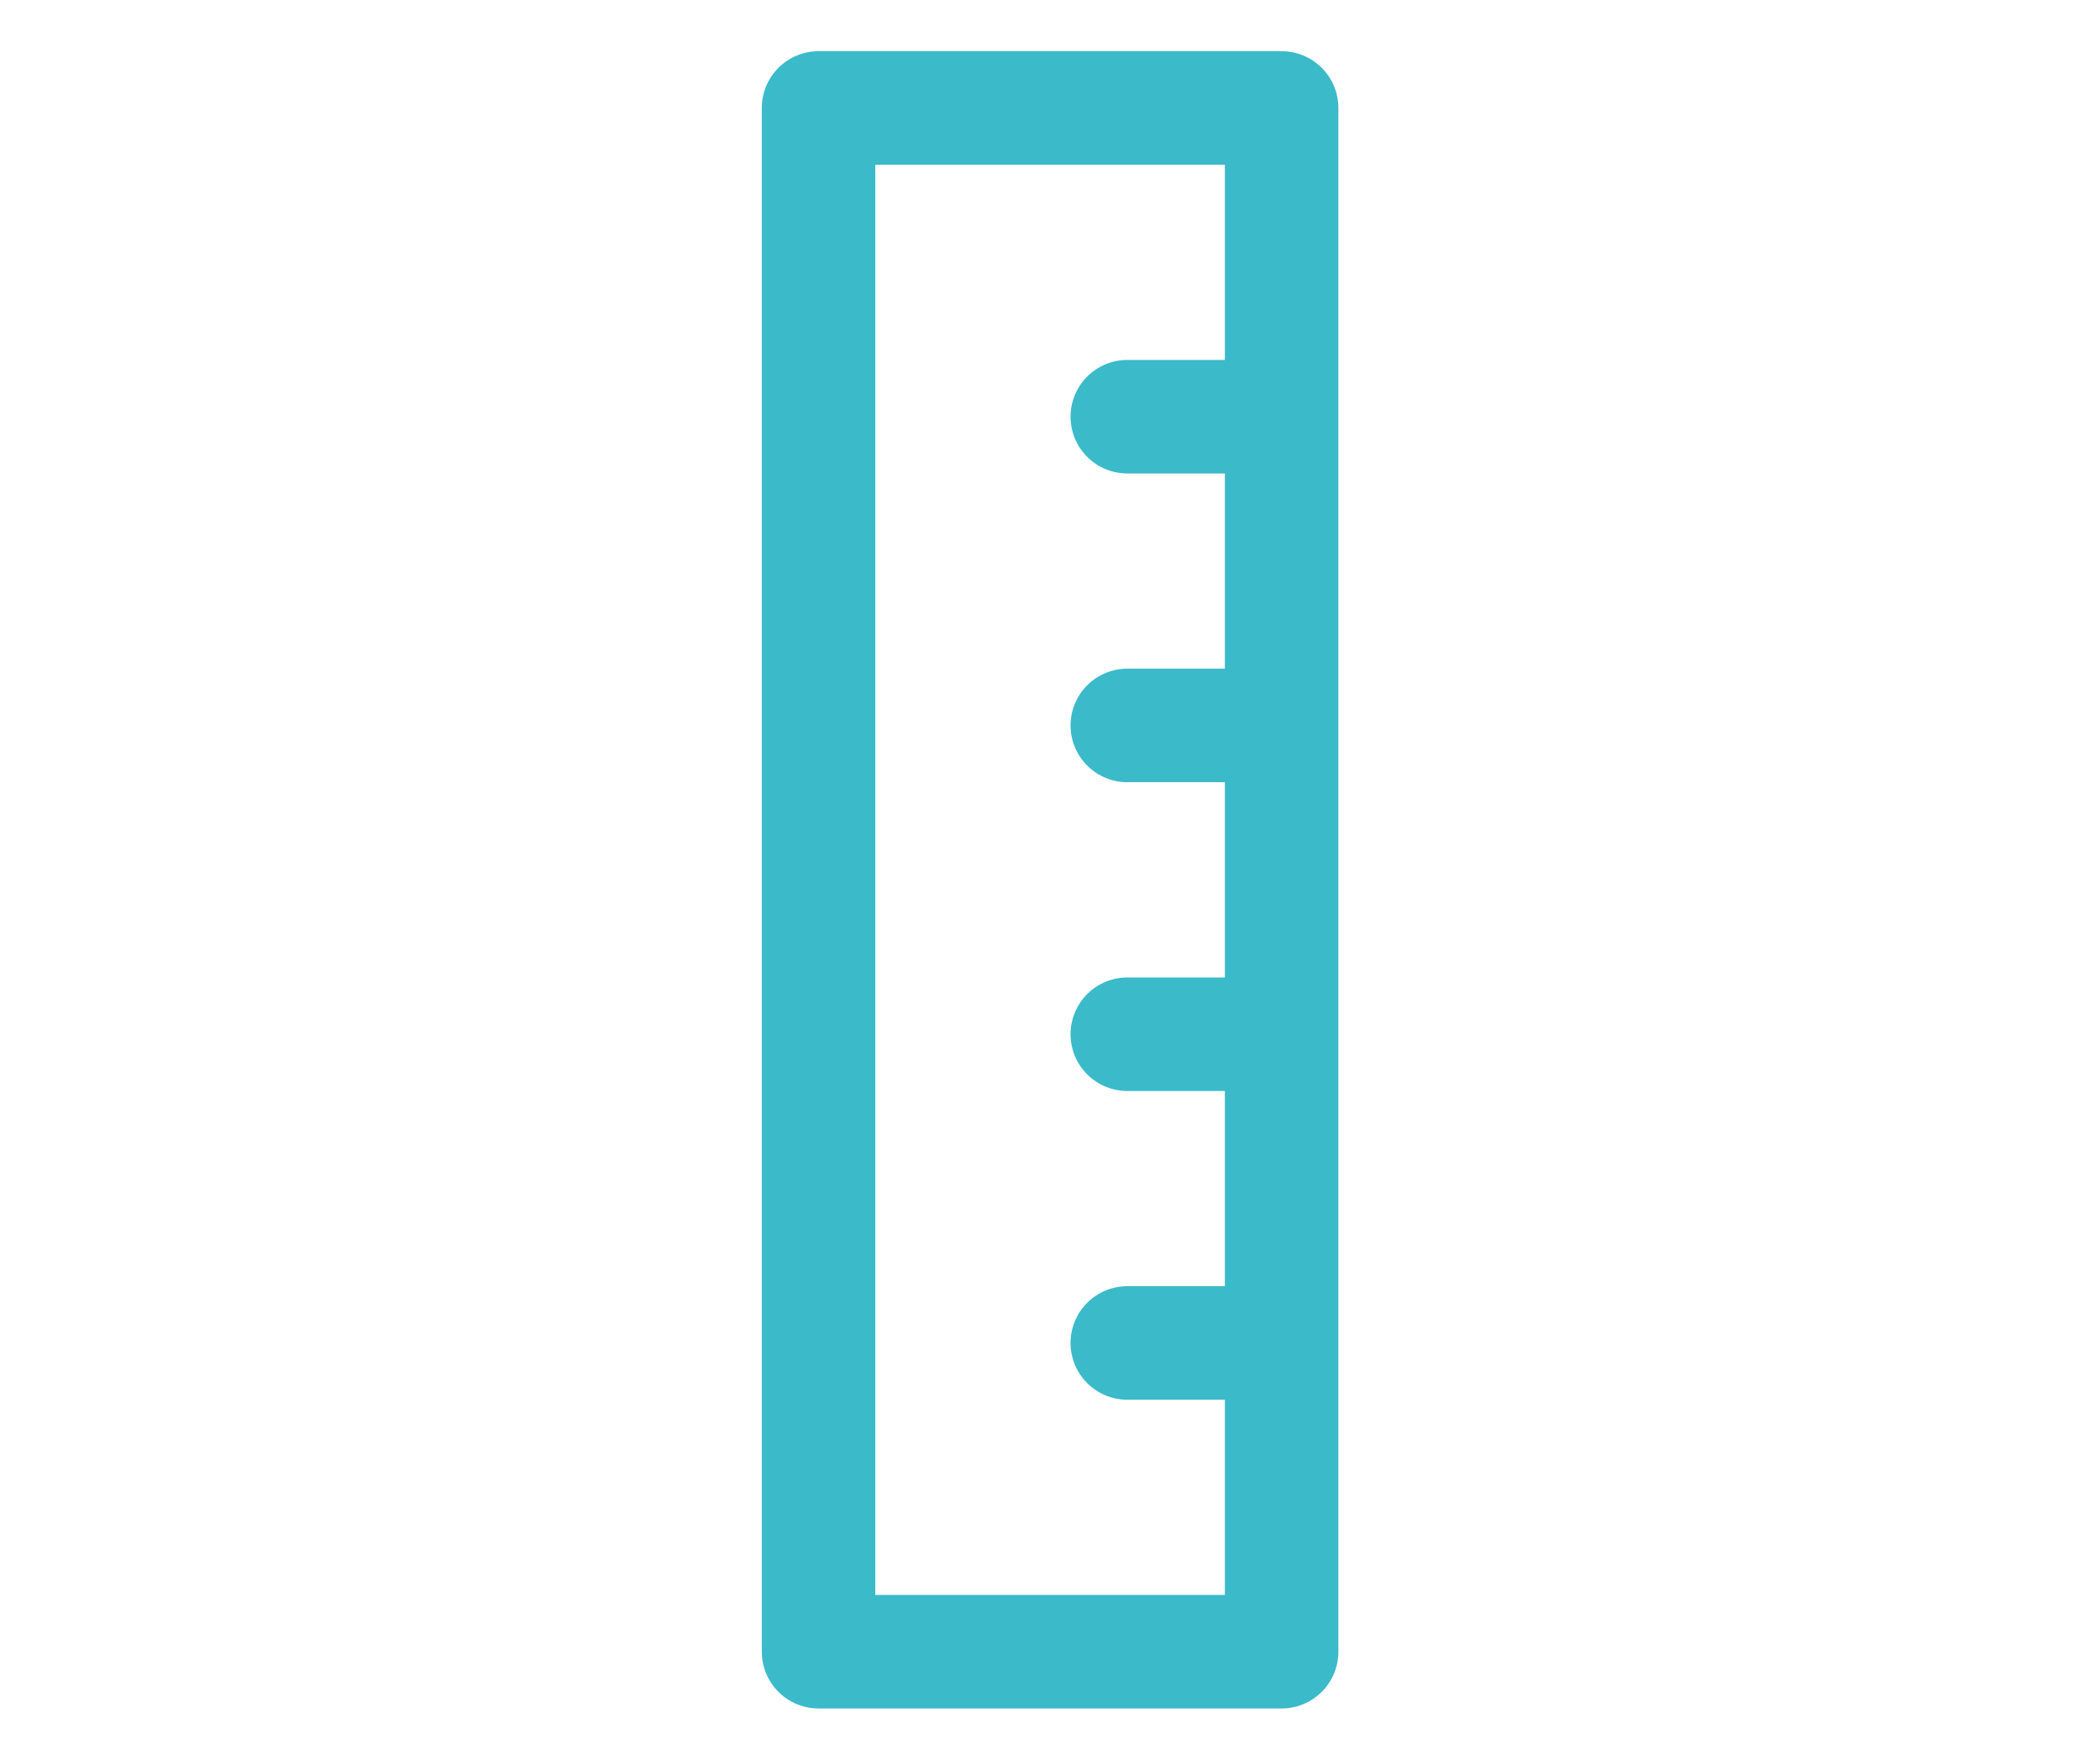
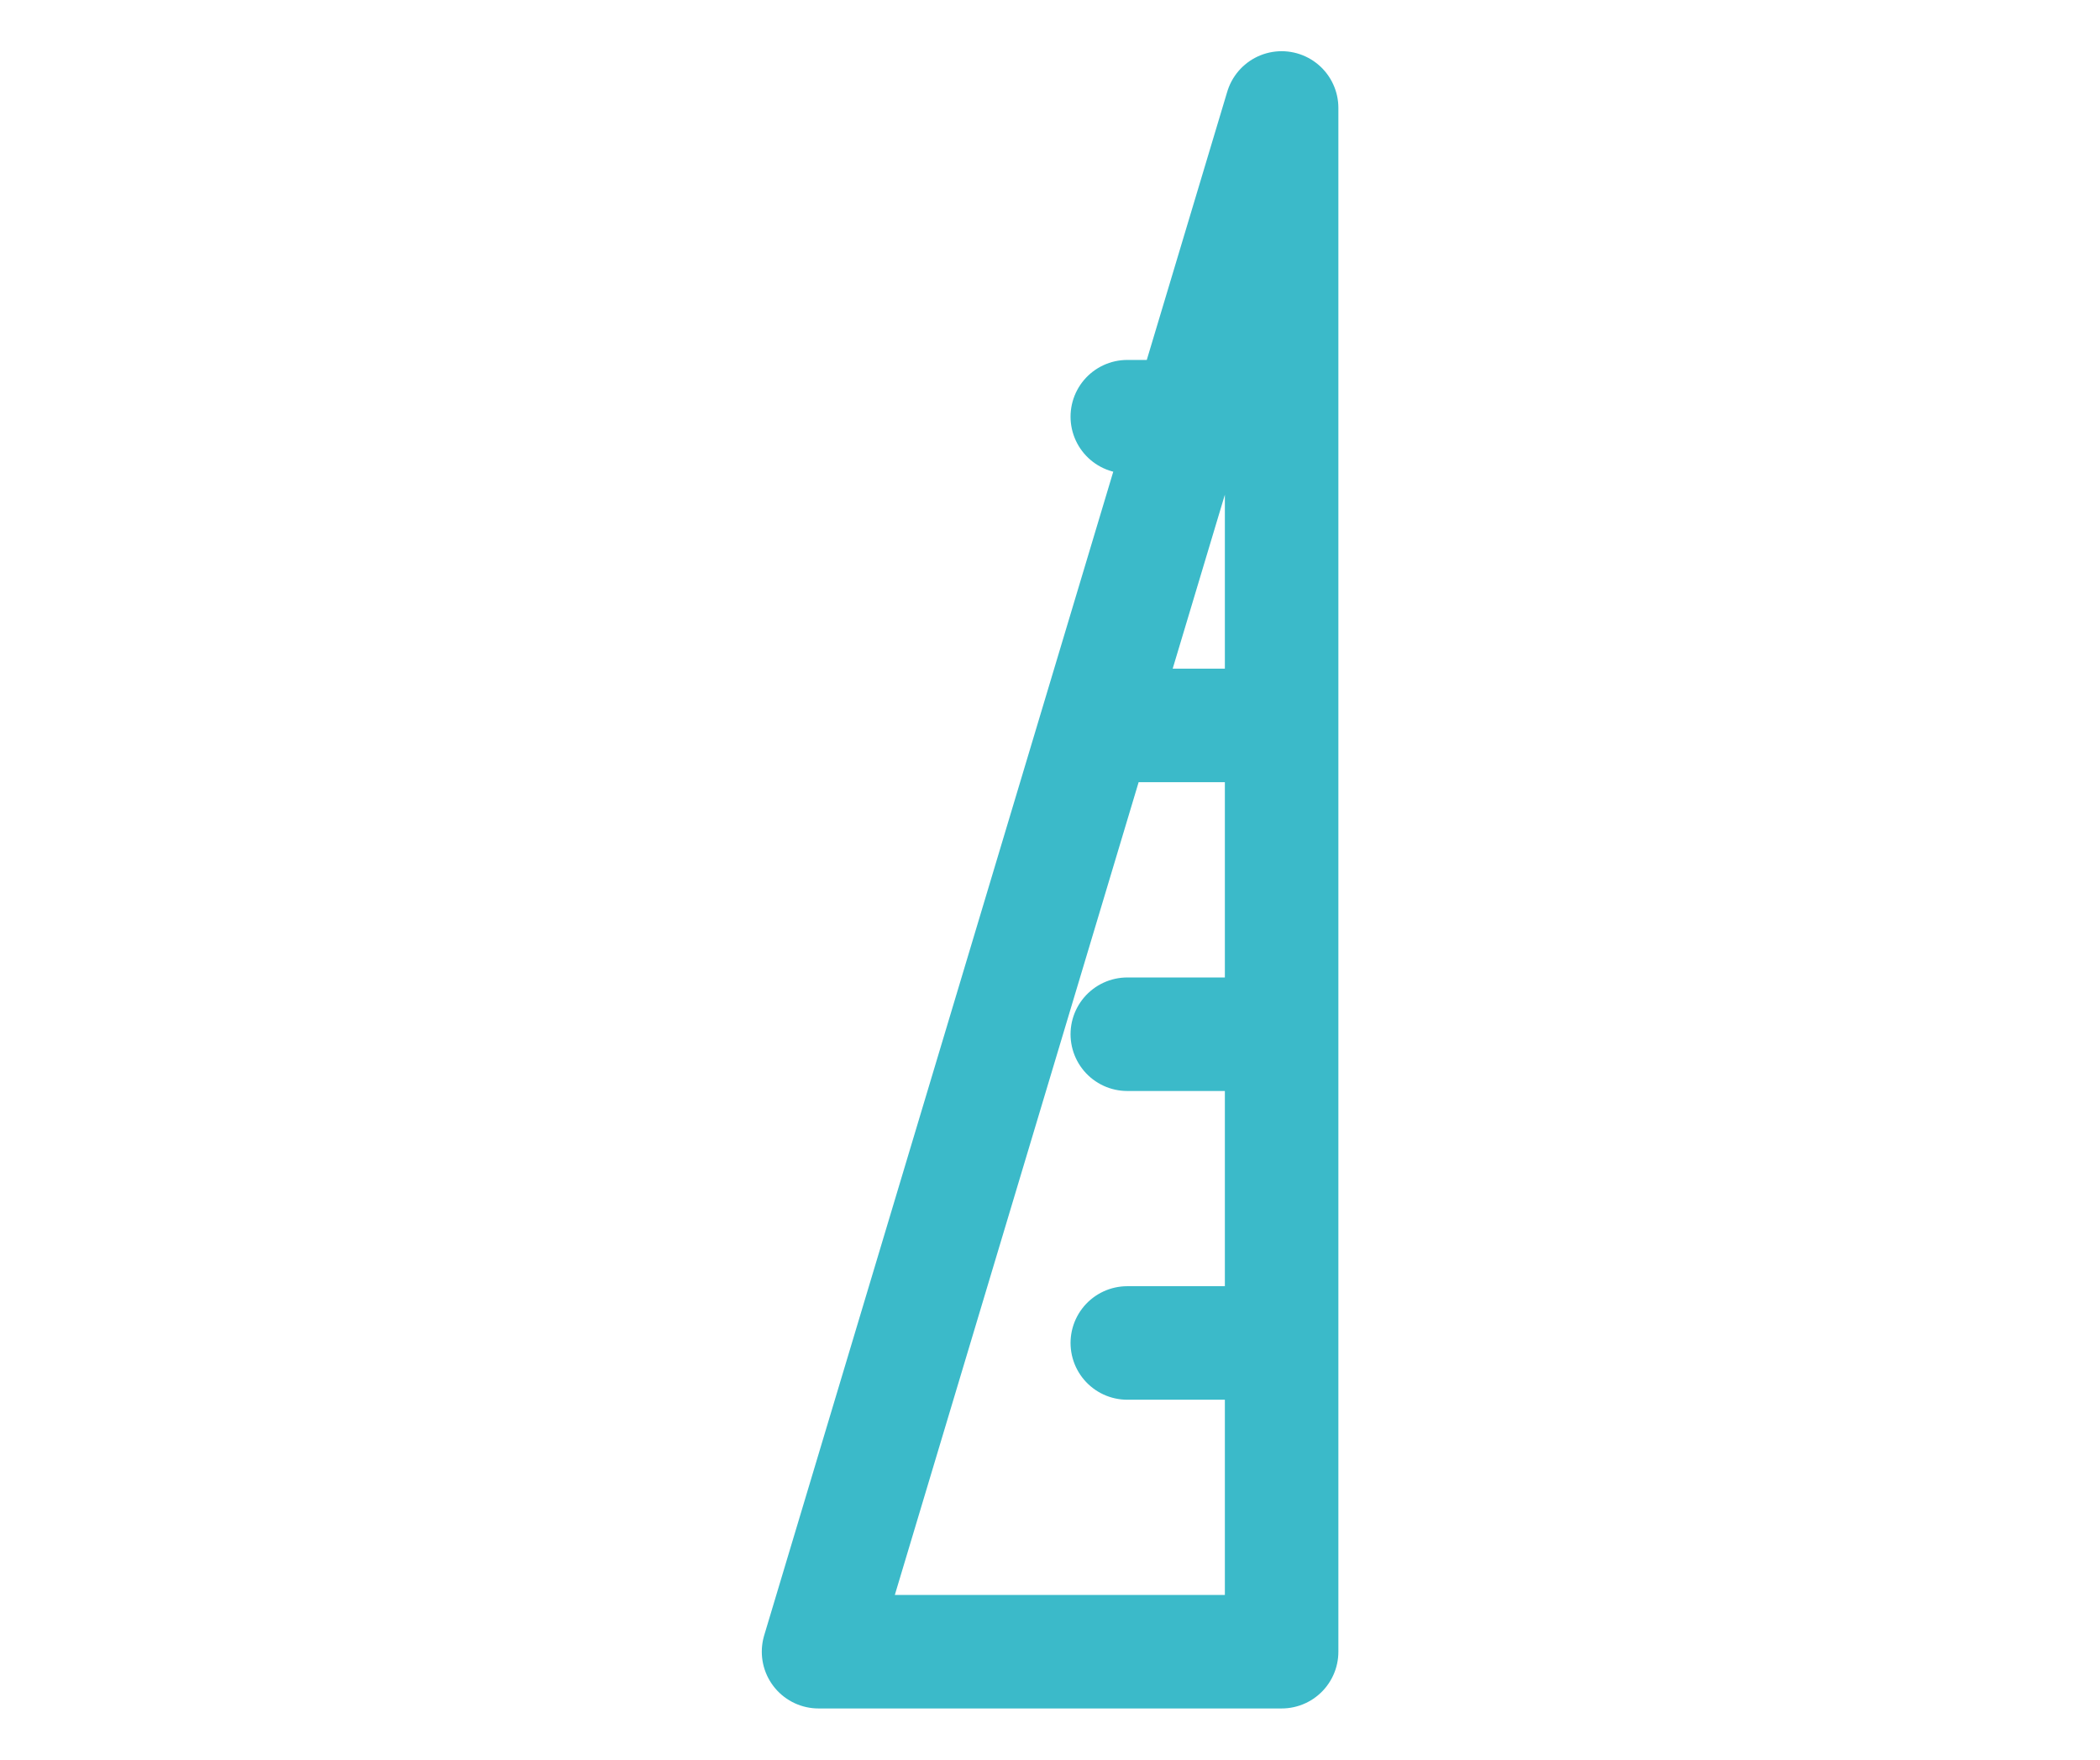
<svg xmlns="http://www.w3.org/2000/svg" width="37" height="31" viewBox="0 0 37 31" fill="none">
-   <path d="M22.581 7.341L19.862 7.341M22.581 12.78L19.862 12.78M22.581 18.22L19.862 18.22M22.581 23.659L19.862 23.659M22.581 1.902L14.422 1.902L14.422 29.098L22.581 29.098L22.581 1.902Z" stroke="#3BBAC9" stroke-width="2" stroke-linecap="round" stroke-linejoin="round" />
+   <path d="M22.581 7.341L19.862 7.341M22.581 12.78L19.862 12.78M22.581 18.22L19.862 18.22M22.581 23.659L19.862 23.659M22.581 1.902L14.422 29.098L22.581 29.098L22.581 1.902Z" stroke="#3BBAC9" stroke-width="2" stroke-linecap="round" stroke-linejoin="round" />
</svg>